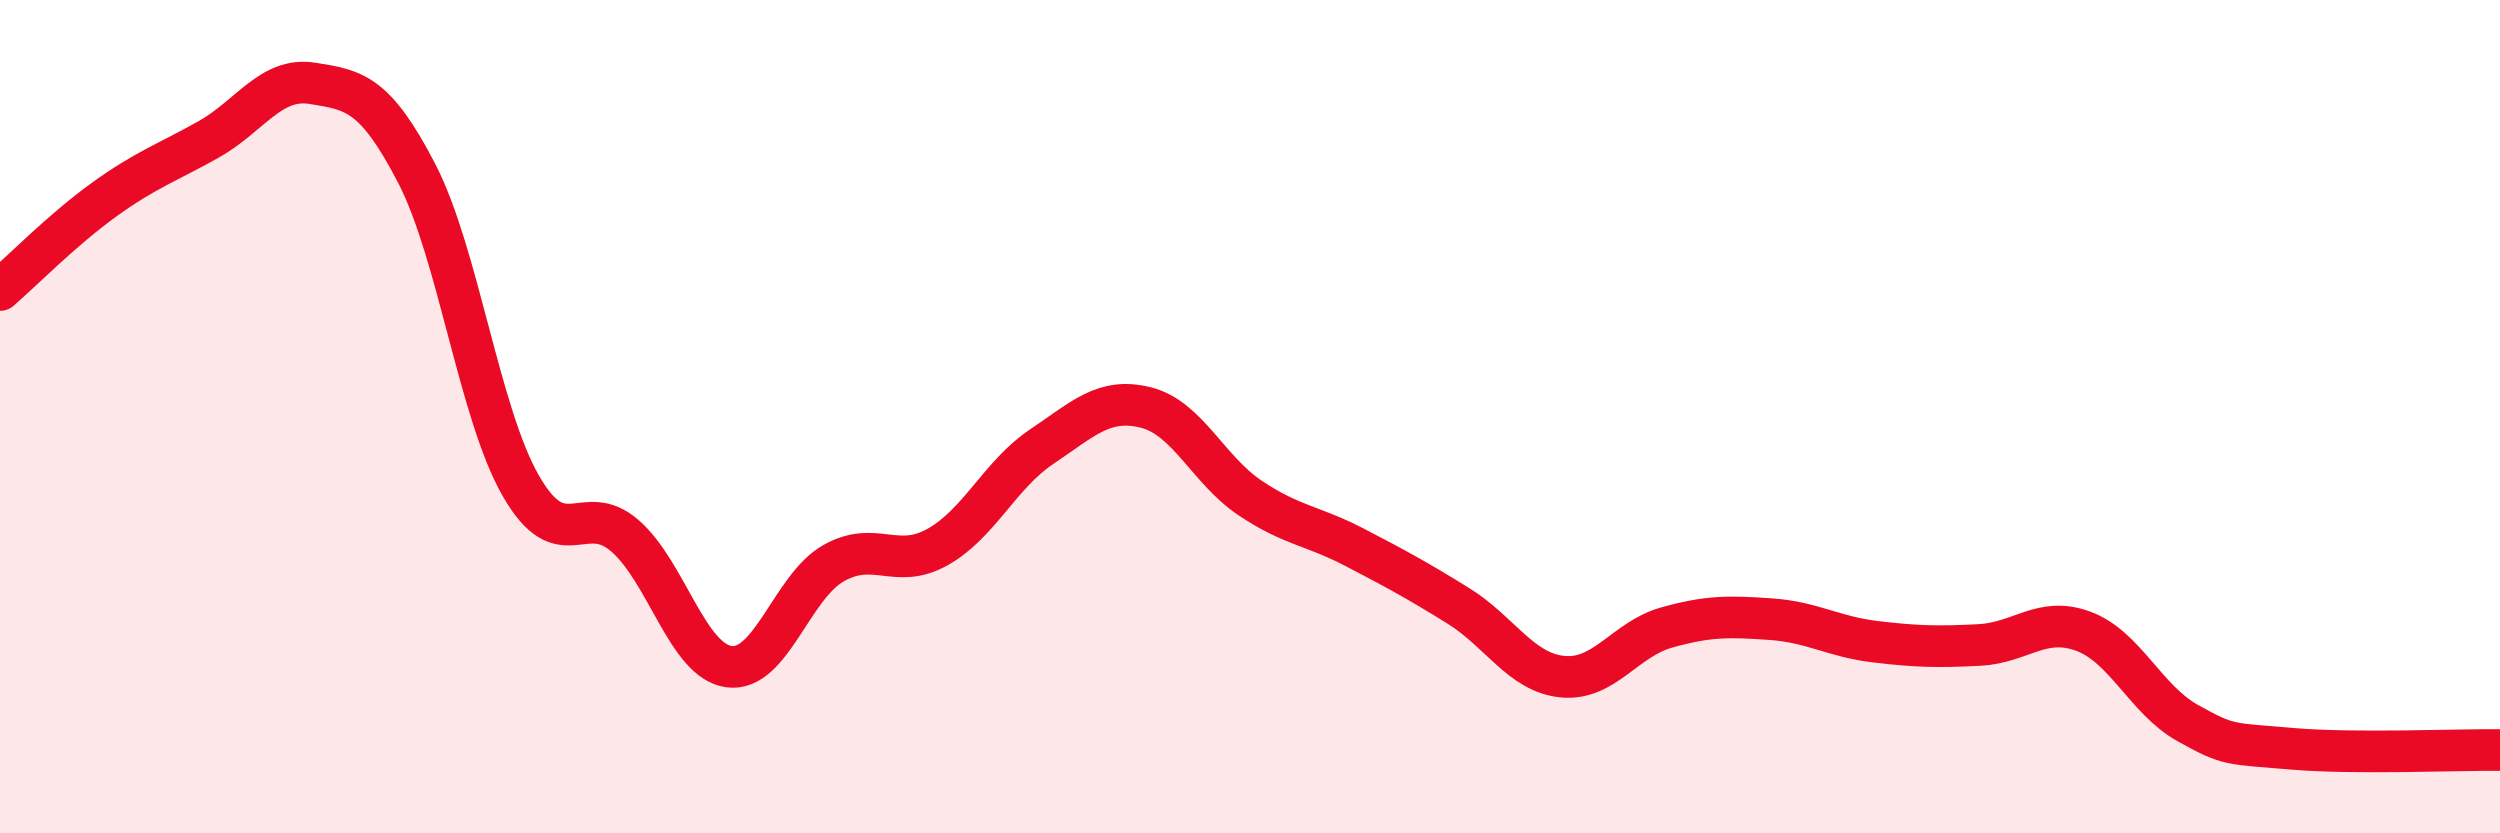
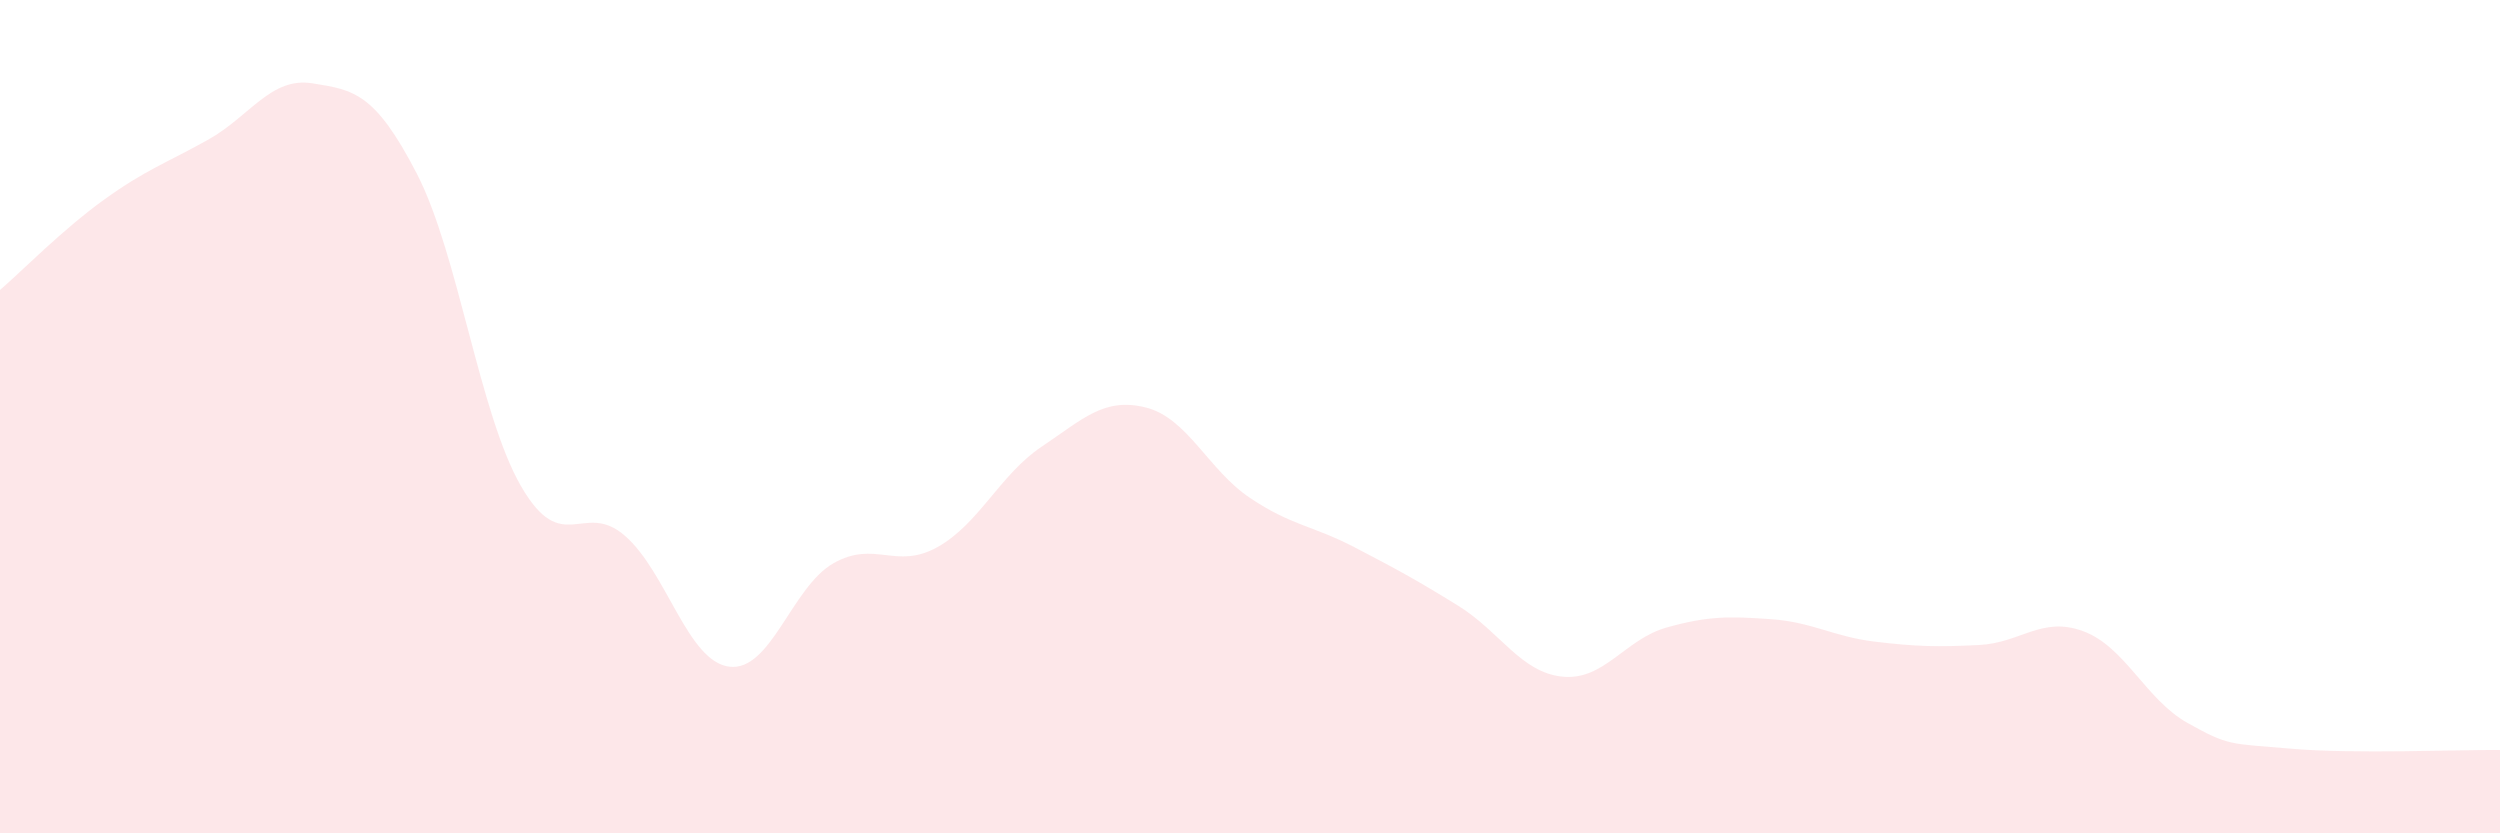
<svg xmlns="http://www.w3.org/2000/svg" width="60" height="20" viewBox="0 0 60 20">
  <path d="M 0,6.96 C 0.5,6.53 1.5,5.51 2.5,4.79 C 3.5,4.07 4,3.91 5,3.35 C 6,2.79 6.5,1.84 7.5,2 C 8.5,2.16 9,2.23 10,4.16 C 11,6.09 11.5,9.92 12.5,11.66 C 13.5,13.4 14,11.99 15,12.86 C 16,13.73 16.5,15.87 17.5,16 C 18.5,16.13 19,14.09 20,13.52 C 21,12.95 21.5,13.69 22.5,13.13 C 23.5,12.57 24,11.39 25,10.72 C 26,10.05 26.5,9.53 27.5,9.78 C 28.5,10.03 29,11.28 30,11.95 C 31,12.62 31.5,12.61 32.5,13.13 C 33.5,13.65 34,13.92 35,14.54 C 36,15.16 36.5,16.14 37.5,16.24 C 38.5,16.34 39,15.34 40,15.06 C 41,14.78 41.5,14.79 42.5,14.86 C 43.5,14.93 44,15.28 45,15.4 C 46,15.52 46.5,15.53 47.5,15.48 C 48.5,15.43 49,14.78 50,15.15 C 51,15.52 51.5,16.79 52.5,17.35 C 53.5,17.91 53.5,17.84 55,17.97 C 56.5,18.1 59,17.99 60,18L60 20L0 20Z" fill="#EB0A25" opacity="0.1" stroke-linecap="round" stroke-linejoin="round" />
-   <path d="M 0,6.96 C 0.5,6.53 1.5,5.51 2.5,4.79 C 3.5,4.07 4,3.91 5,3.35 C 6,2.79 6.5,1.84 7.5,2 C 8.5,2.16 9,2.23 10,4.16 C 11,6.09 11.5,9.92 12.5,11.66 C 13.5,13.4 14,11.99 15,12.86 C 16,13.73 16.5,15.87 17.5,16 C 18.5,16.13 19,14.09 20,13.52 C 21,12.95 21.5,13.69 22.5,13.13 C 23.5,12.57 24,11.39 25,10.72 C 26,10.05 26.5,9.53 27.5,9.78 C 28.5,10.03 29,11.28 30,11.95 C 31,12.62 31.5,12.61 32.5,13.13 C 33.5,13.65 34,13.92 35,14.54 C 36,15.16 36.5,16.14 37.5,16.24 C 38.5,16.34 39,15.34 40,15.06 C 41,14.78 41.5,14.79 42.5,14.86 C 43.5,14.93 44,15.28 45,15.4 C 46,15.52 46.5,15.53 47.5,15.48 C 48.5,15.43 49,14.78 50,15.15 C 51,15.52 51.5,16.79 52.5,17.35 C 53.5,17.91 53.5,17.84 55,17.97 C 56.5,18.1 59,17.99 60,18" stroke="#EB0A25" stroke-width="1" fill="none" stroke-linecap="round" stroke-linejoin="round" />
</svg>